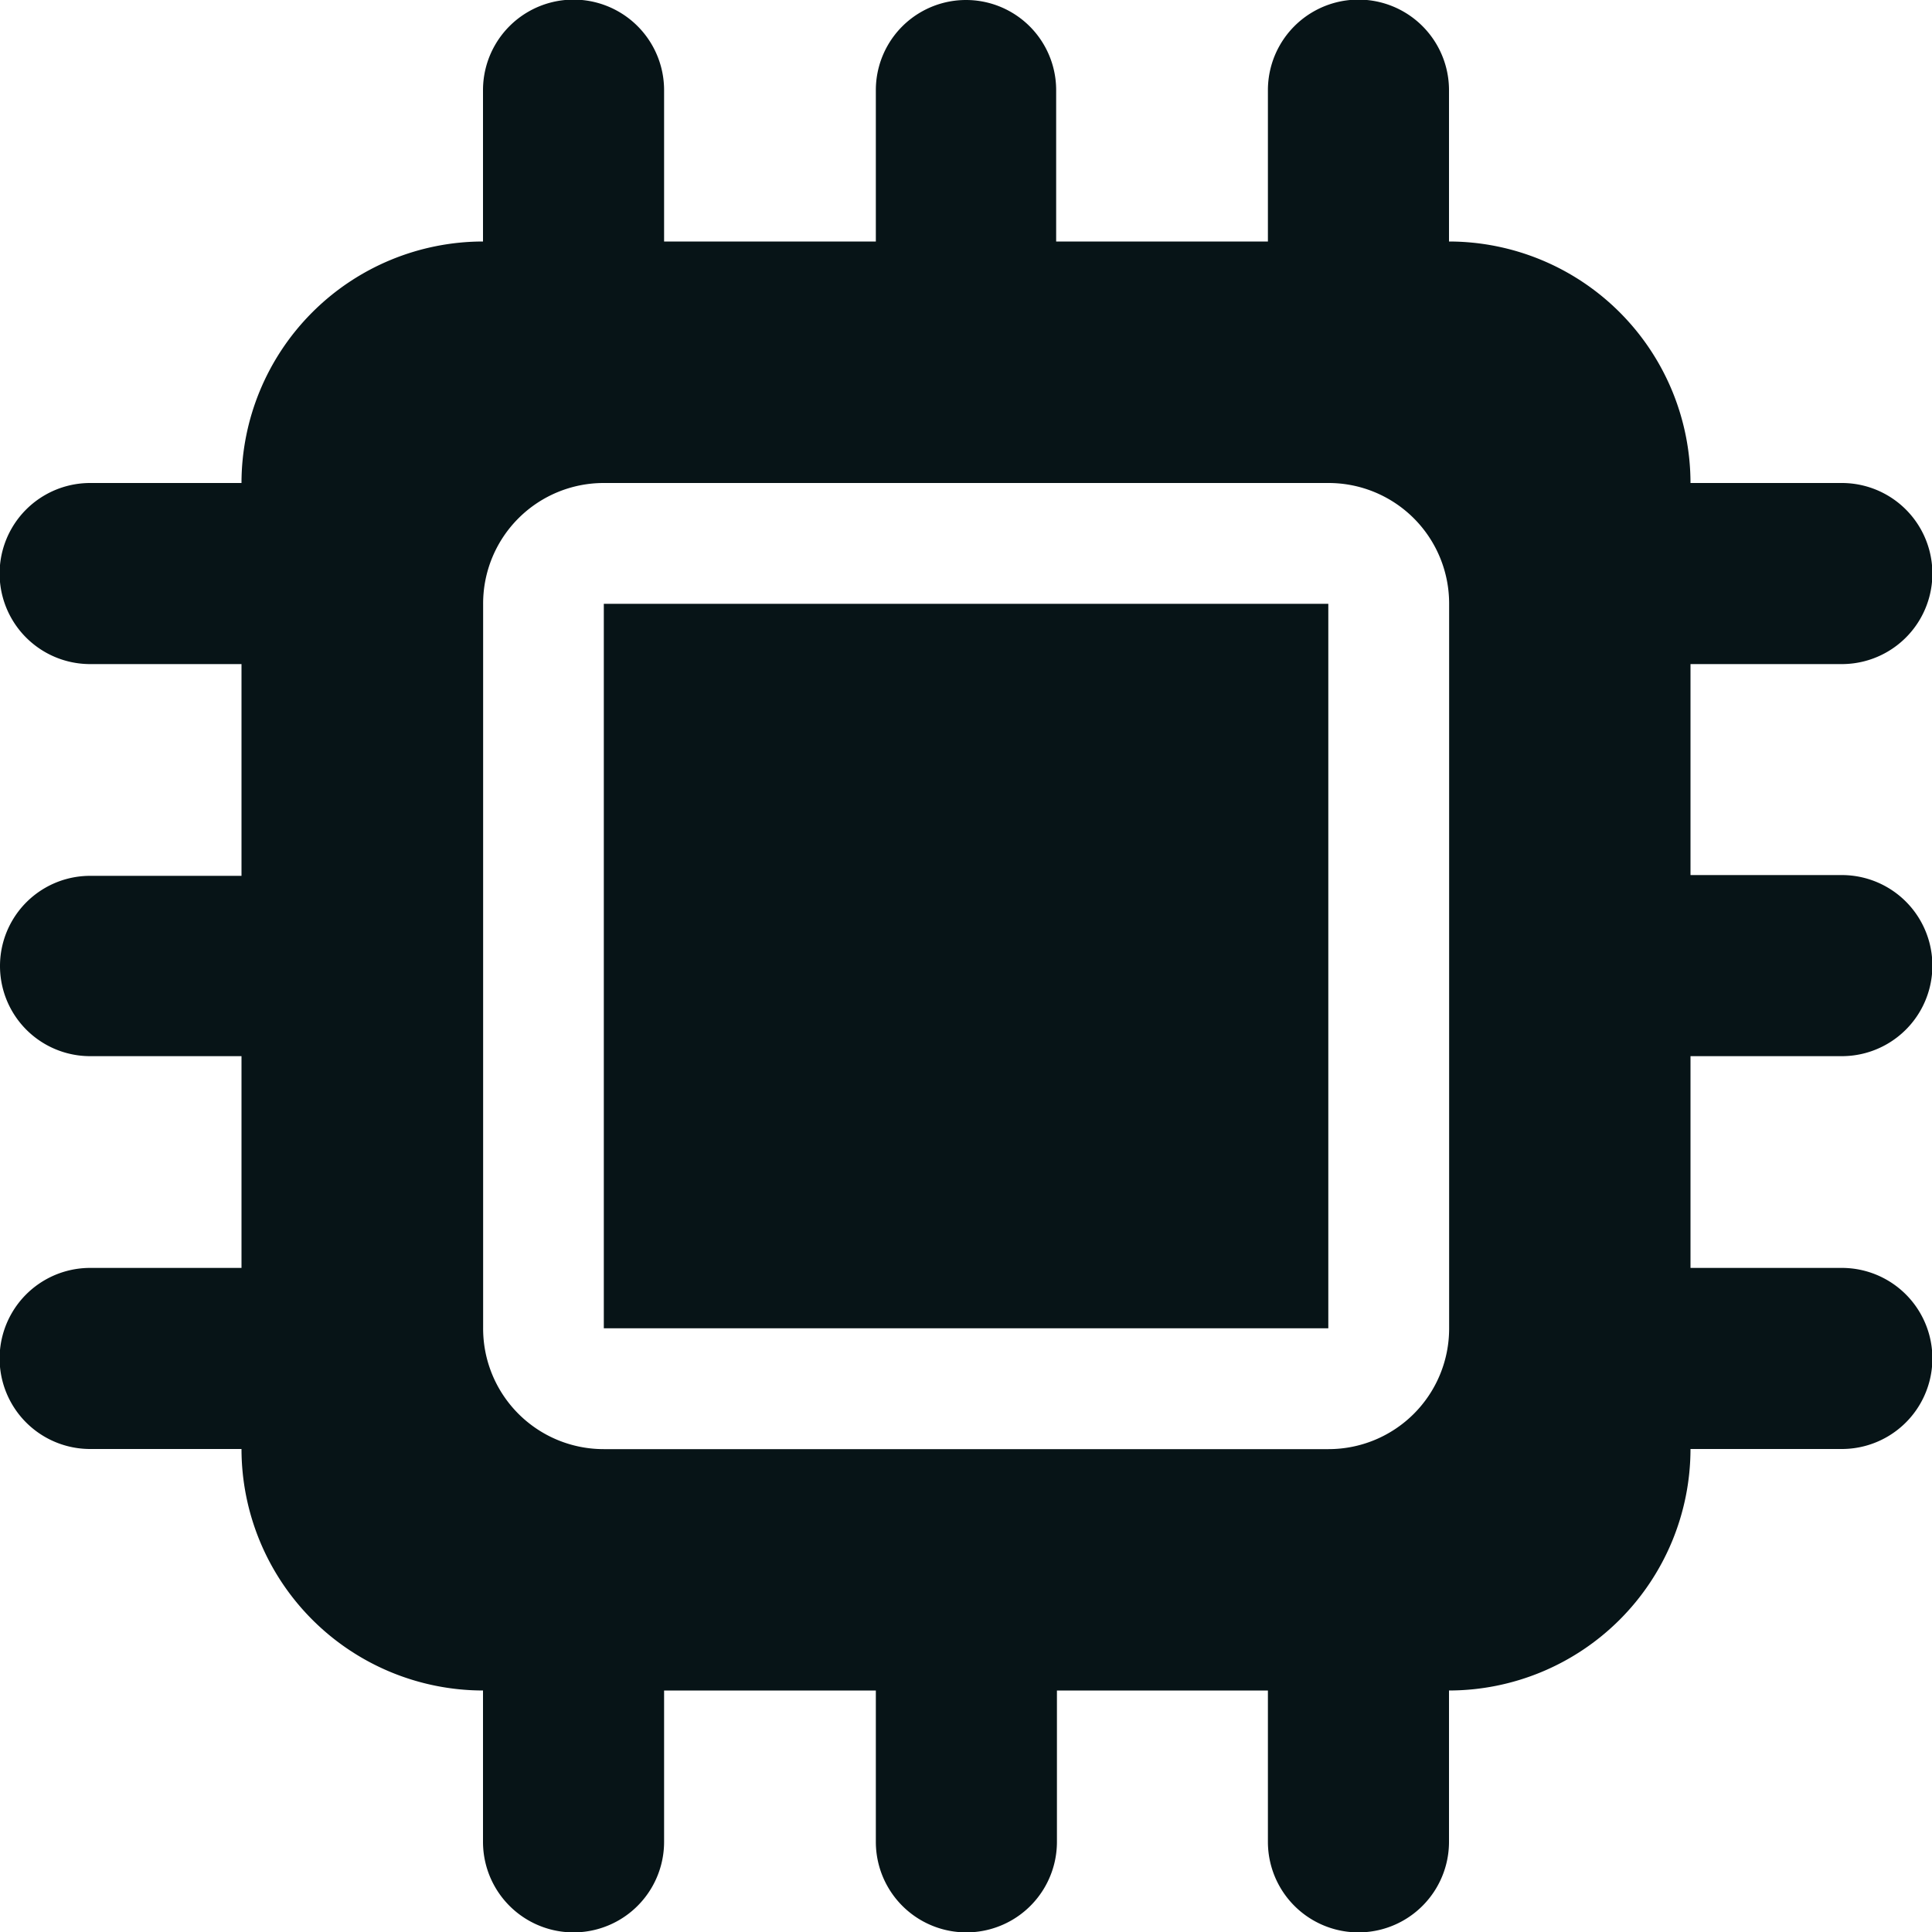
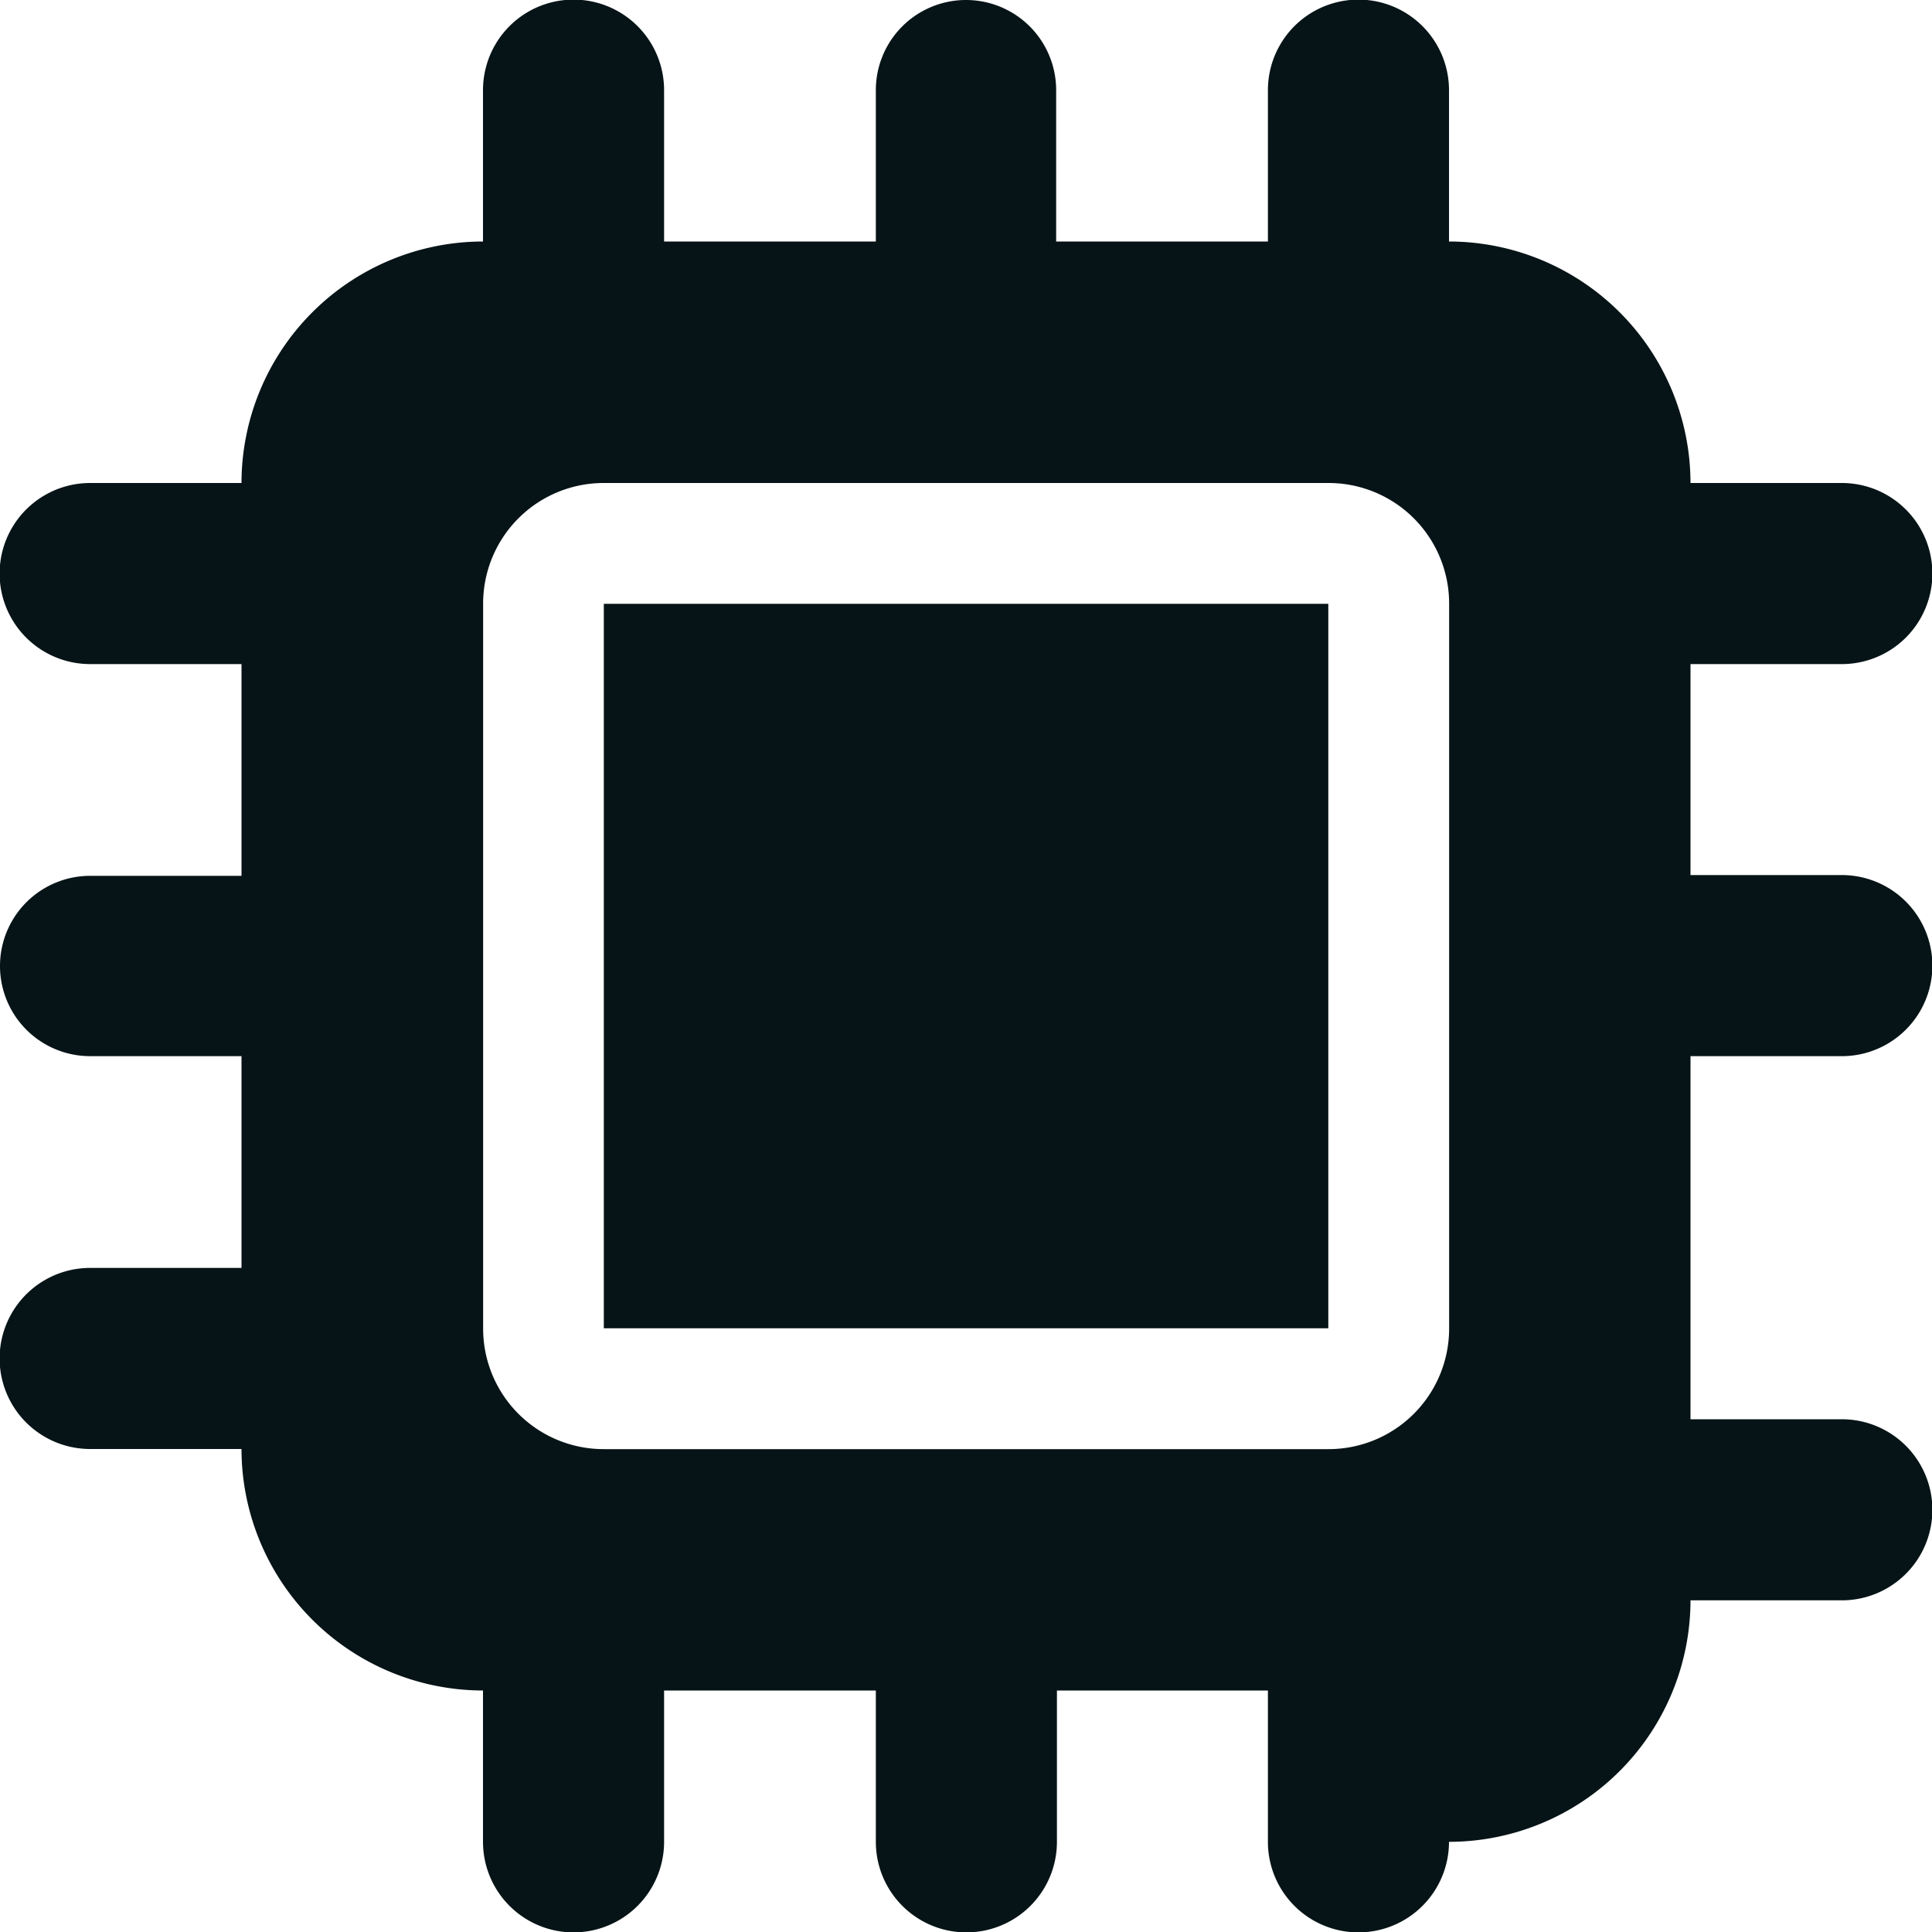
<svg xmlns="http://www.w3.org/2000/svg" width="15" height="15" viewBox="0 0 15 15">
-   <path id="ICON_AI_ML" data-name="ICON AI ML" d="M5.156.7A.7.7,0,0,0,3.75.7V1.875A1.877,1.877,0,0,0,1.875,3.75H.7a.7.7,0,0,0,0,1.406H1.875V6.8H.7A.7.7,0,0,0,.7,8.2H1.875V9.844H.7a.7.7,0,0,0,0,1.406H1.875A1.877,1.877,0,0,0,3.75,13.125V14.3a.7.7,0,0,0,1.406,0V13.125H6.8V14.3a.7.7,0,0,0,1.406,0V13.125H9.844V14.3a.7.7,0,0,0,1.406,0V13.125a1.877,1.877,0,0,0,1.875-1.875H14.3a.7.7,0,0,0,0-1.406H13.125V8.2H14.3a.7.7,0,0,0,0-1.406H13.125V5.156H14.3a.7.7,0,0,0,0-1.406H13.125A1.877,1.877,0,0,0,11.25,1.875V.7A.7.7,0,0,0,9.844.7V1.875H8.2V.7A.7.7,0,0,0,6.8.7V1.875H5.156ZM4.688,3.75h5.625a.936.936,0,0,1,.938.938v5.625a.936.936,0,0,1-.937.938H4.688a.936.936,0,0,1-.937-.937V4.688A.936.936,0,0,1,4.688,3.75Zm5.625.938H4.688v5.625h5.625Z" fill="#071417" />
+   <path id="ICON_AI_ML" data-name="ICON AI ML" d="M5.156.7A.7.7,0,0,0,3.75.7V1.875A1.877,1.877,0,0,0,1.875,3.75H.7a.7.7,0,0,0,0,1.406H1.875V6.8H.7A.7.7,0,0,0,.7,8.2H1.875V9.844H.7a.7.7,0,0,0,0,1.406H1.875A1.877,1.877,0,0,0,3.75,13.125V14.3a.7.7,0,0,0,1.406,0V13.125H6.8V14.3a.7.7,0,0,0,1.406,0V13.125H9.844V14.3a.7.7,0,0,0,1.406,0a1.877,1.877,0,0,0,1.875-1.875H14.3a.7.7,0,0,0,0-1.406H13.125V8.2H14.3a.7.7,0,0,0,0-1.406H13.125V5.156H14.3a.7.7,0,0,0,0-1.406H13.125A1.877,1.877,0,0,0,11.25,1.875V.7A.7.7,0,0,0,9.844.7V1.875H8.2V.7A.7.7,0,0,0,6.8.7V1.875H5.156ZM4.688,3.75h5.625a.936.936,0,0,1,.938.938v5.625a.936.936,0,0,1-.937.938H4.688a.936.936,0,0,1-.937-.937V4.688A.936.936,0,0,1,4.688,3.75Zm5.625.938H4.688v5.625h5.625Z" fill="#071417" />
</svg>